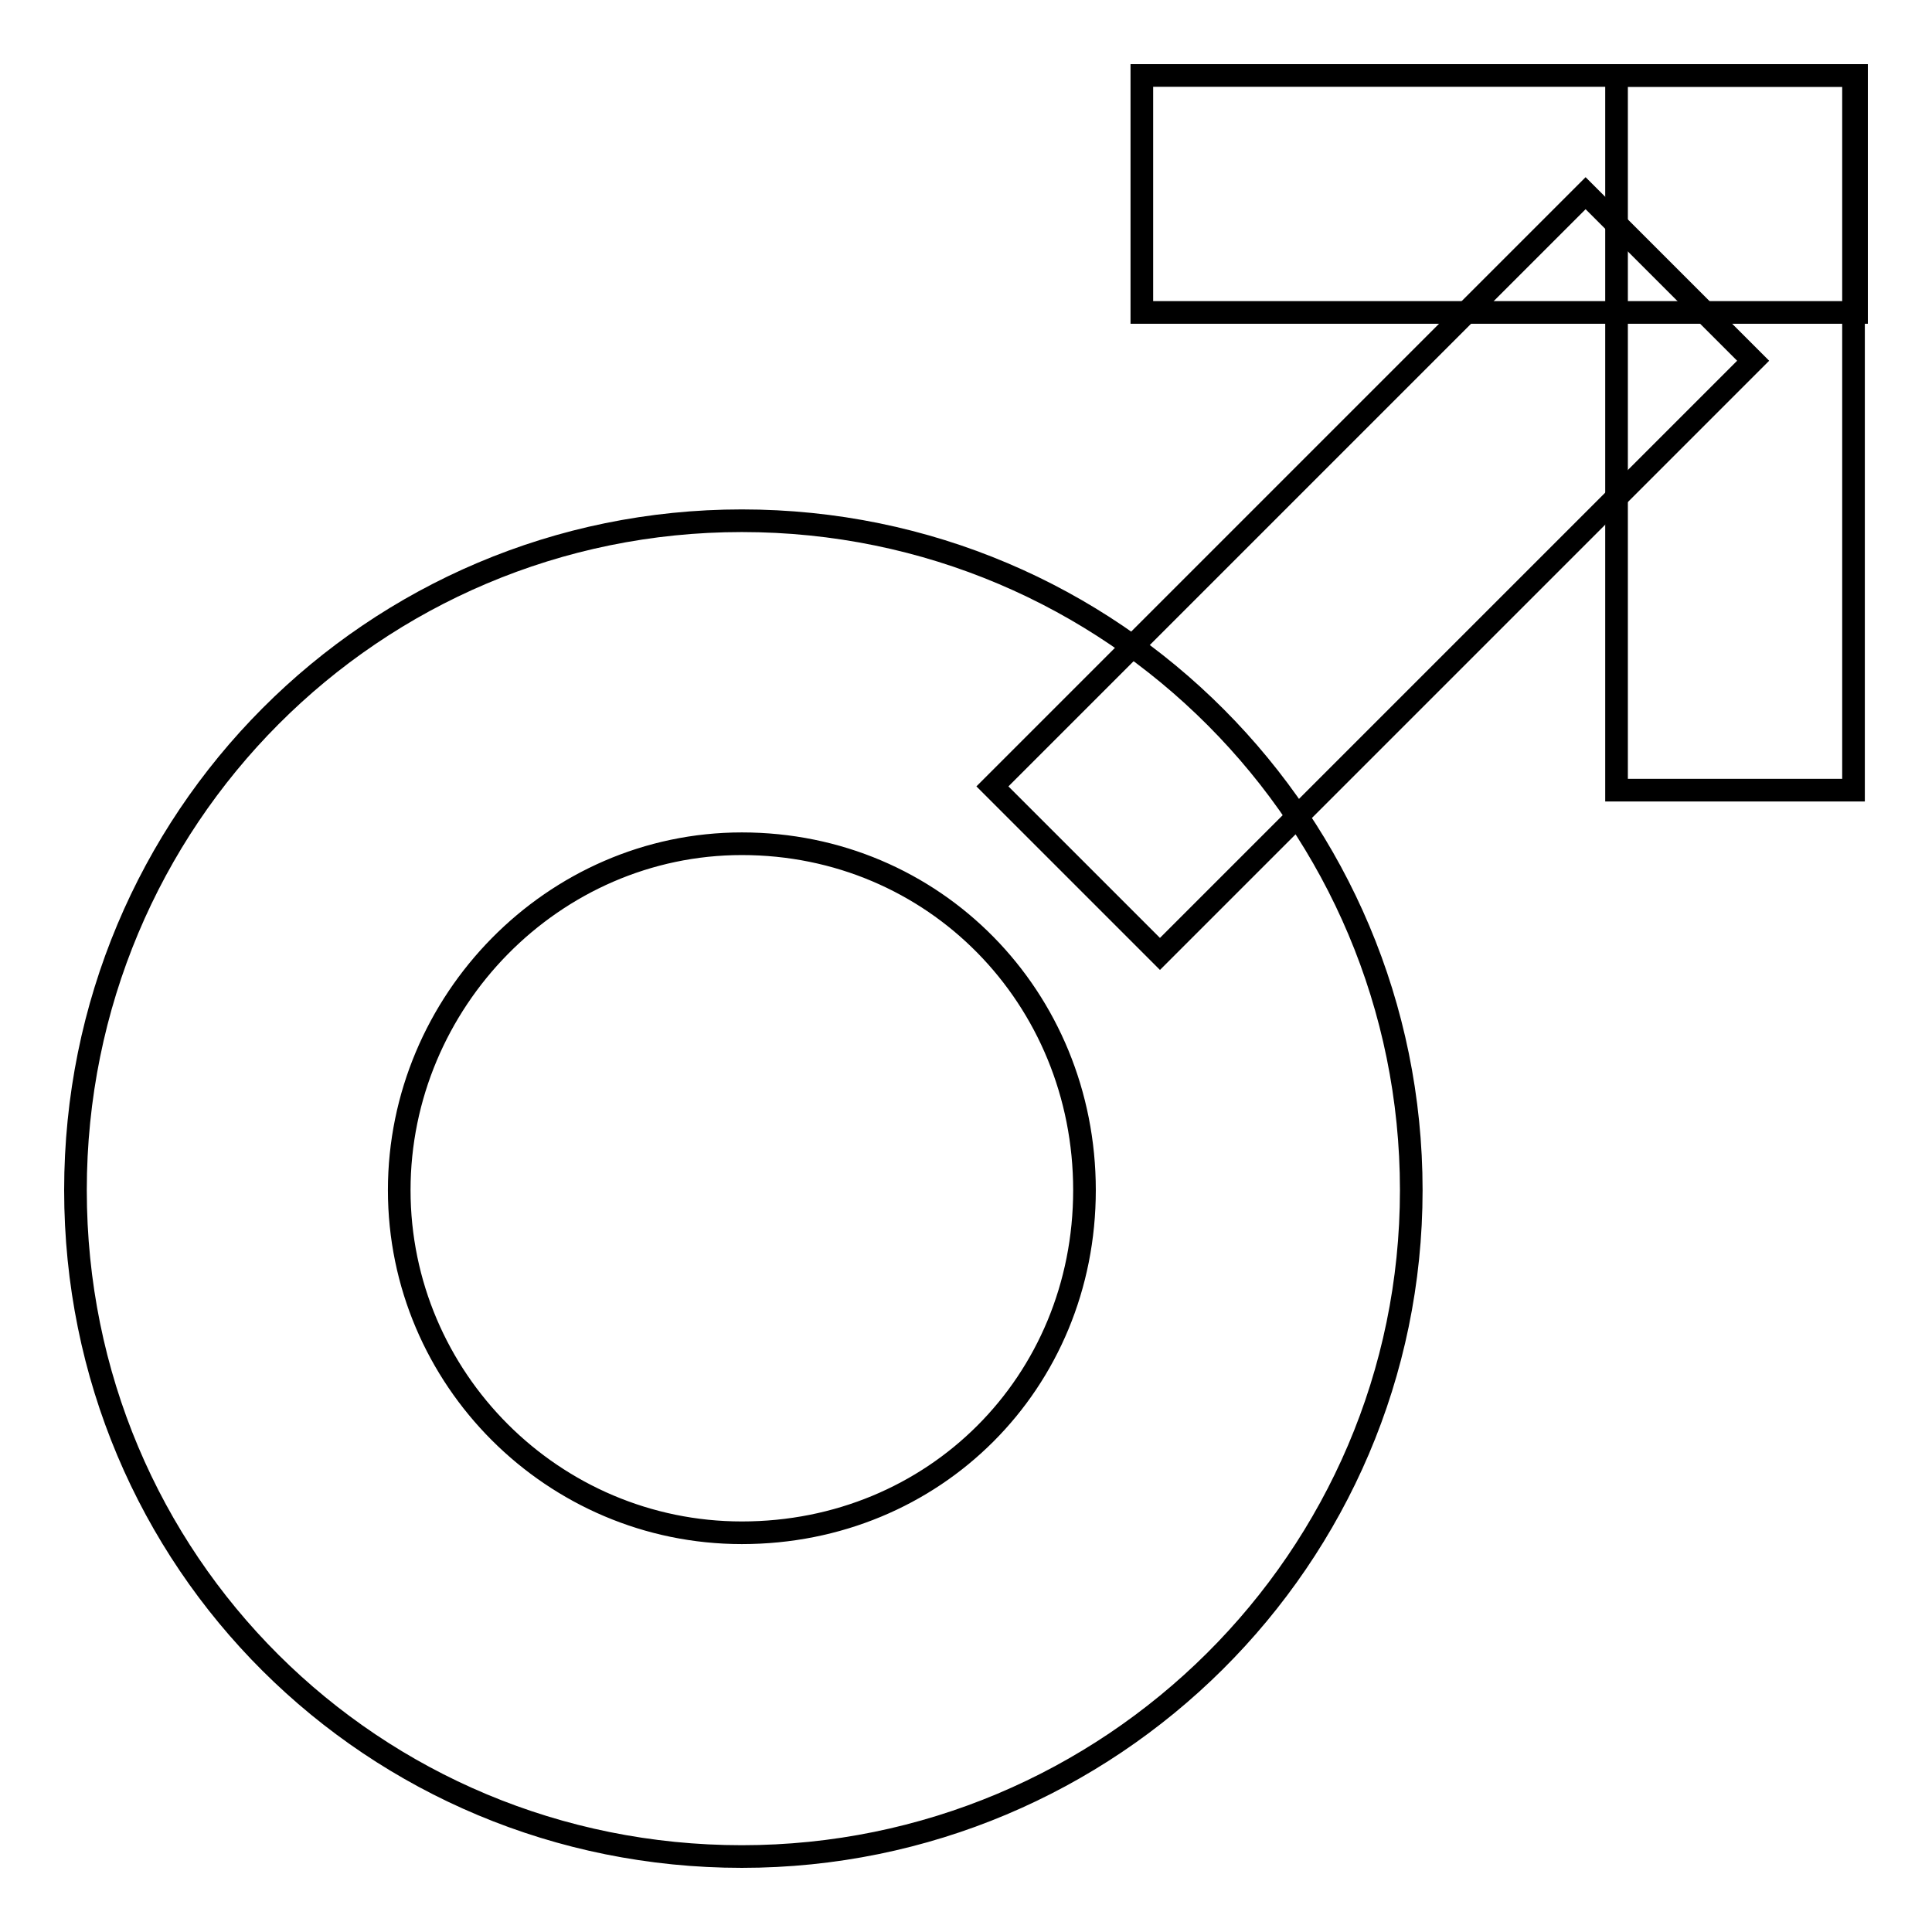
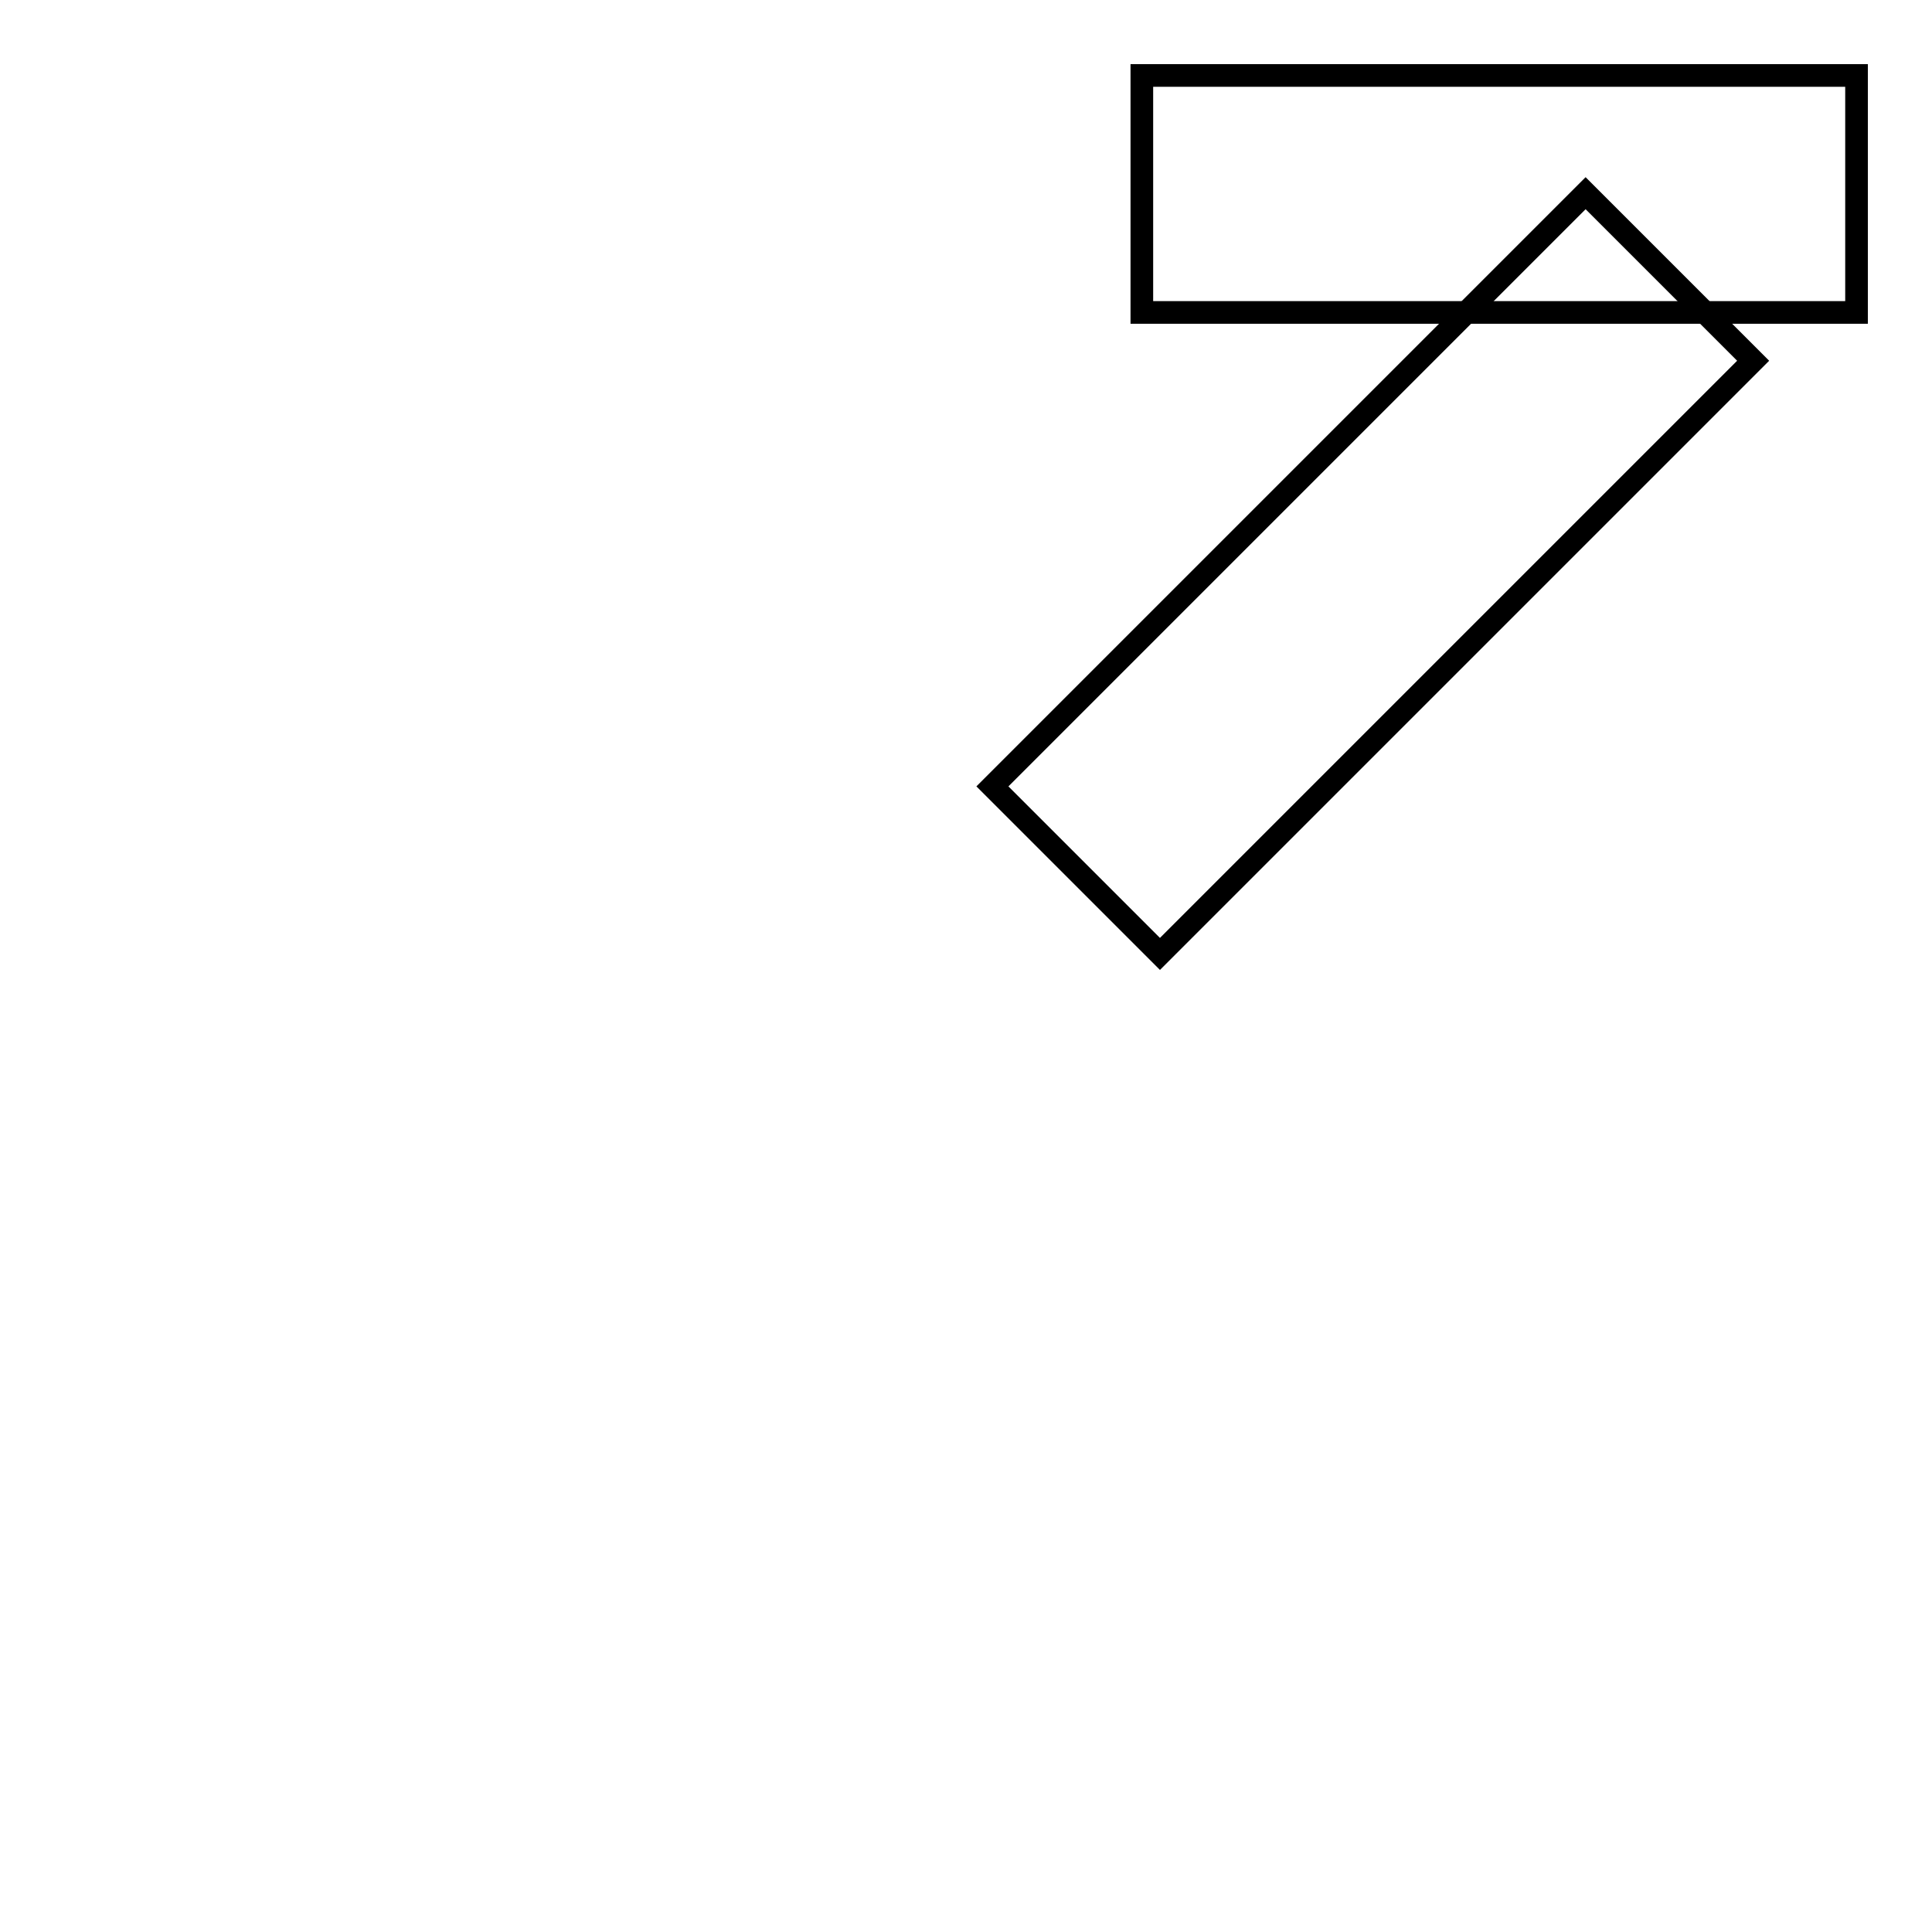
<svg xmlns="http://www.w3.org/2000/svg" version="1.1" x="0px" y="0px" viewBox="0 0 256 256" enable-background="new 0 0 256 256" xml:space="preserve">
  <g>
    <g>
      <path stroke-width="3" fill-opacity="0" stroke="#000000" d="M151.3,10H246v31.4h-94.7V10L151.3,10z" />
-       <path stroke-width="3" fill-opacity="0" stroke="#000000" d="M214.2,10h31.4v94.7h-31.4V10L214.2,10z" />
      <path stroke-width="3" fill-opacity="0" stroke="#000000" d="M210.1,25.6l22.2,22.2l-78.6,78.6l-22.2-22.2L210.1,25.6L210.1,25.6z" />
-       <path stroke-width="3" fill-opacity="0" stroke="#000000" d="M98.3,69C49.5,69,10,108.5,10,157.7C10,207,49.5,246,98.3,246c48.8,0,88.7-39.5,88.7-88.3C187,108.9,147.5,69,98.3,69z M98.3,203.1c-25,0-45.4-20.4-45.4-45.4s20.4-45.9,45.4-45.9c25.5,0,45.4,20.4,45.4,45.9C143.7,183.2,123.8,203.1,98.3,203.1z" />
    </g>
  </g>
</svg>